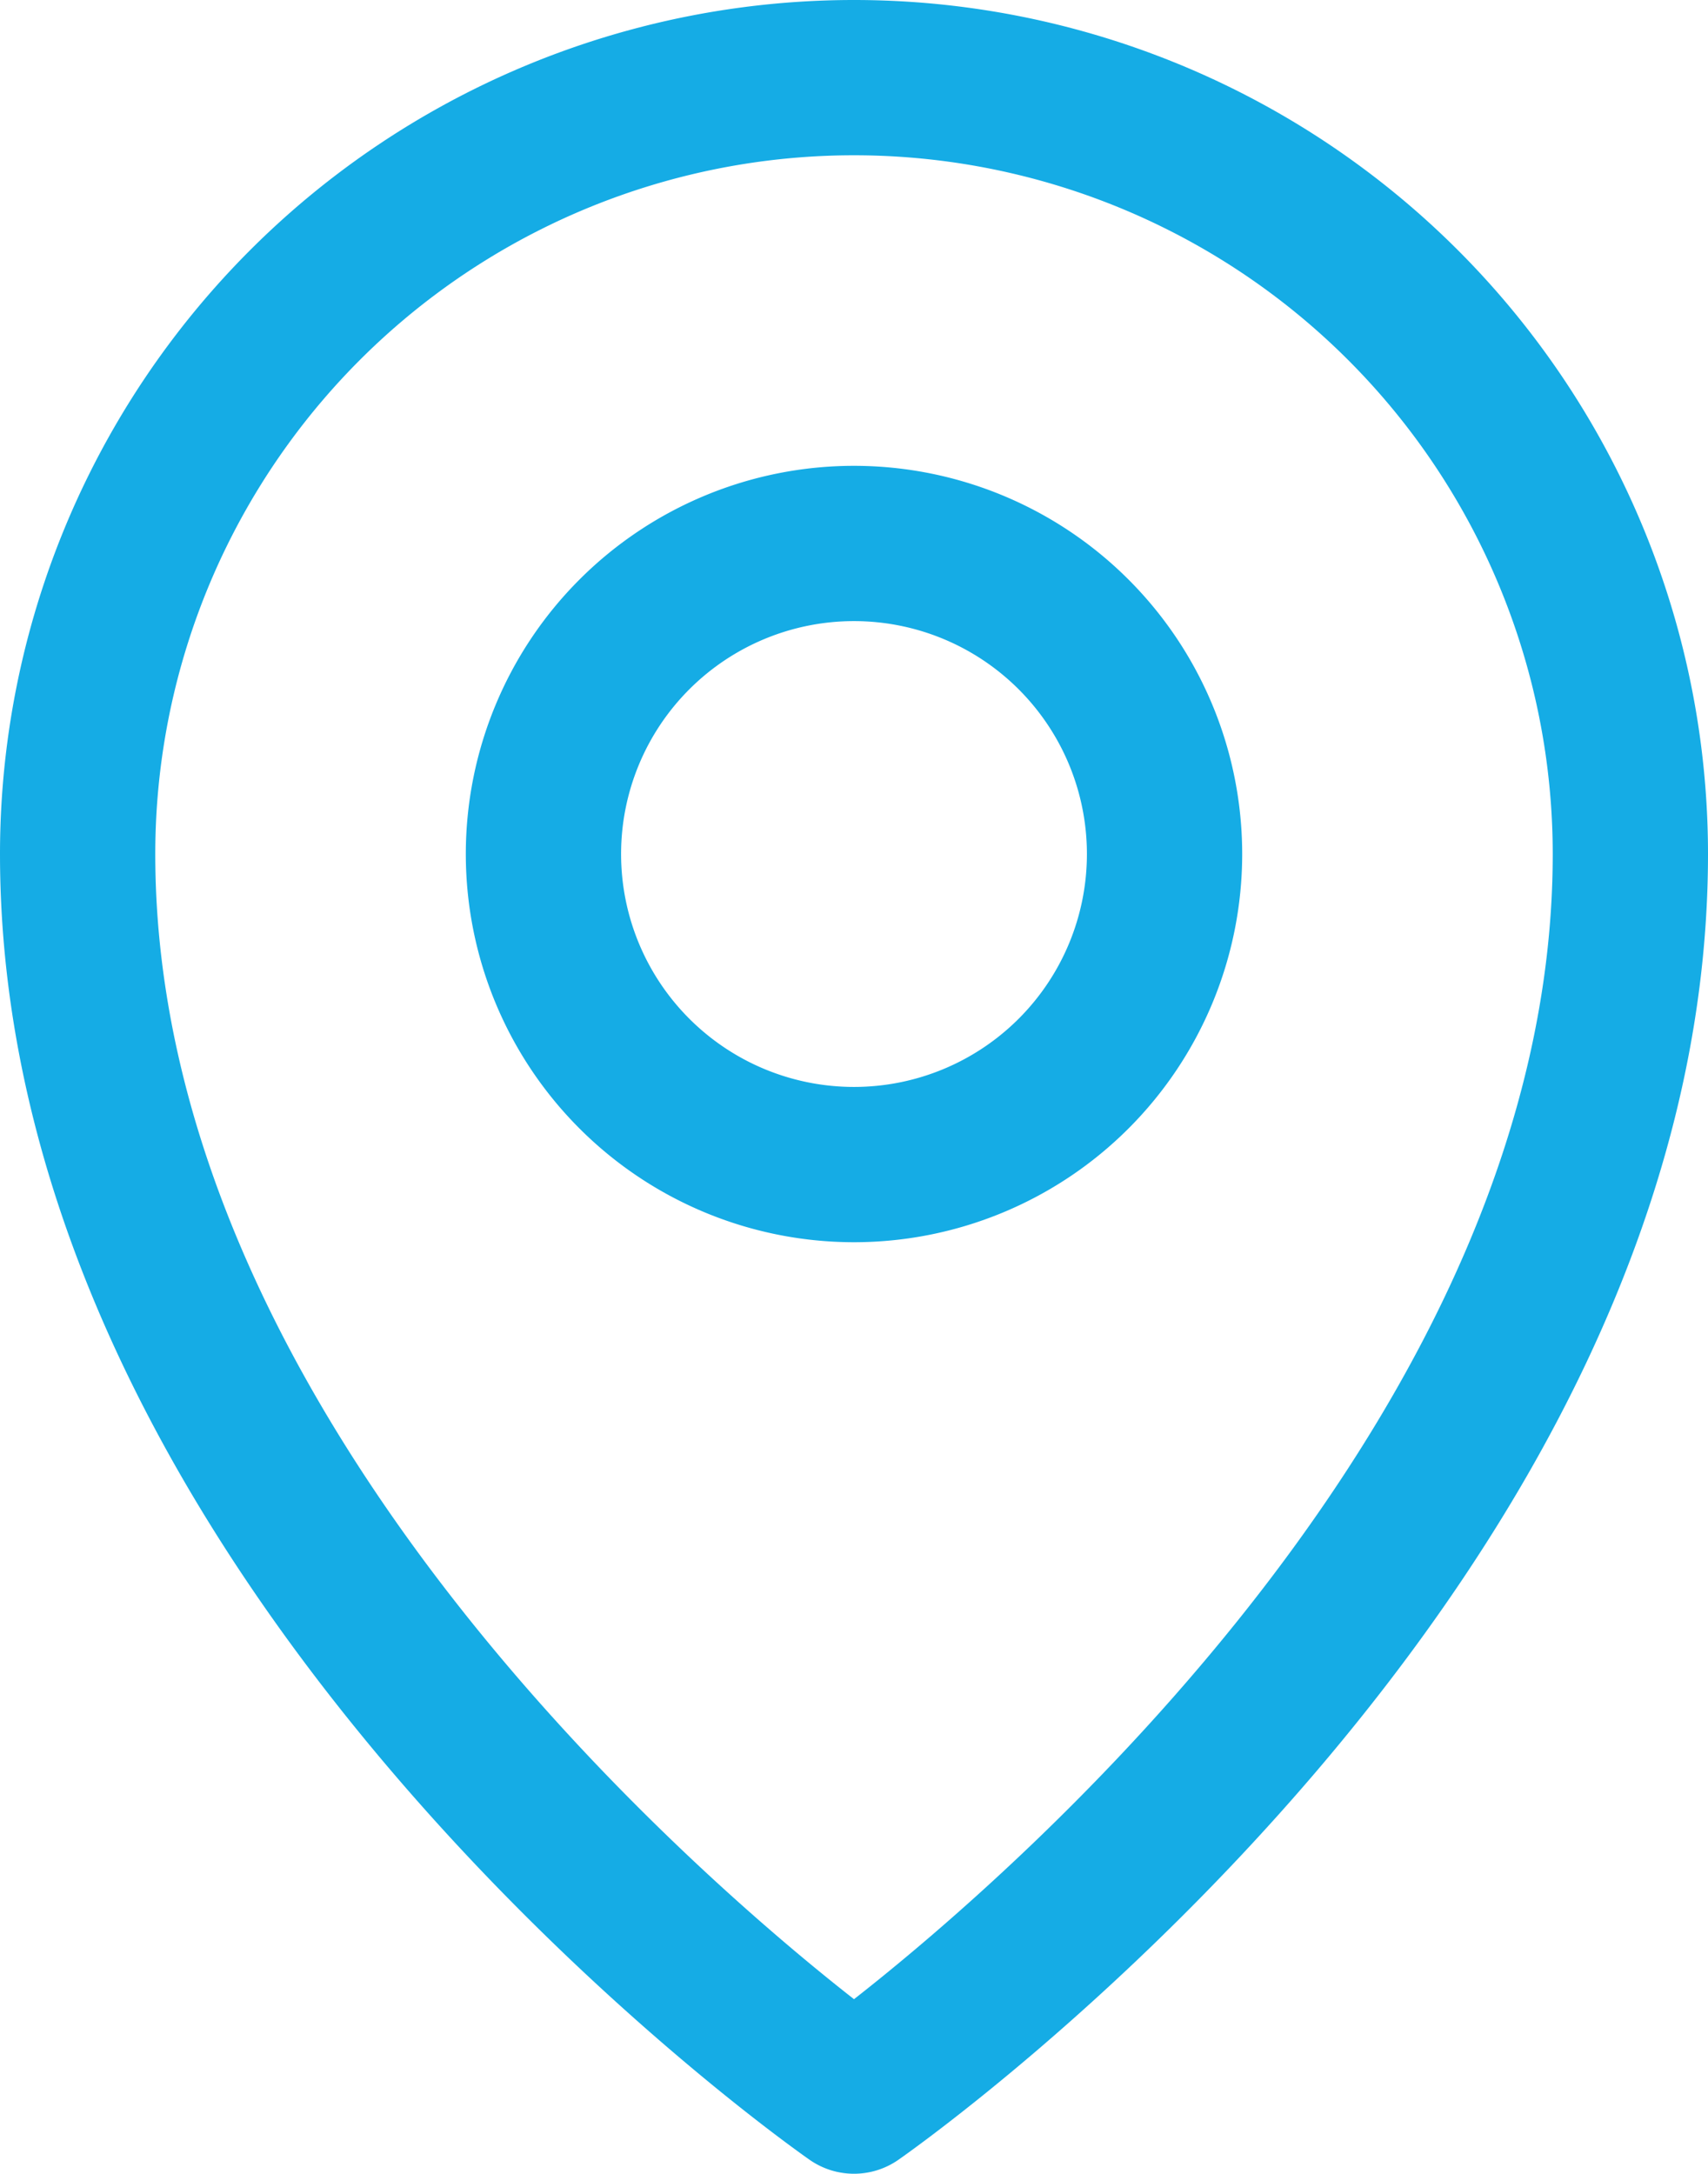
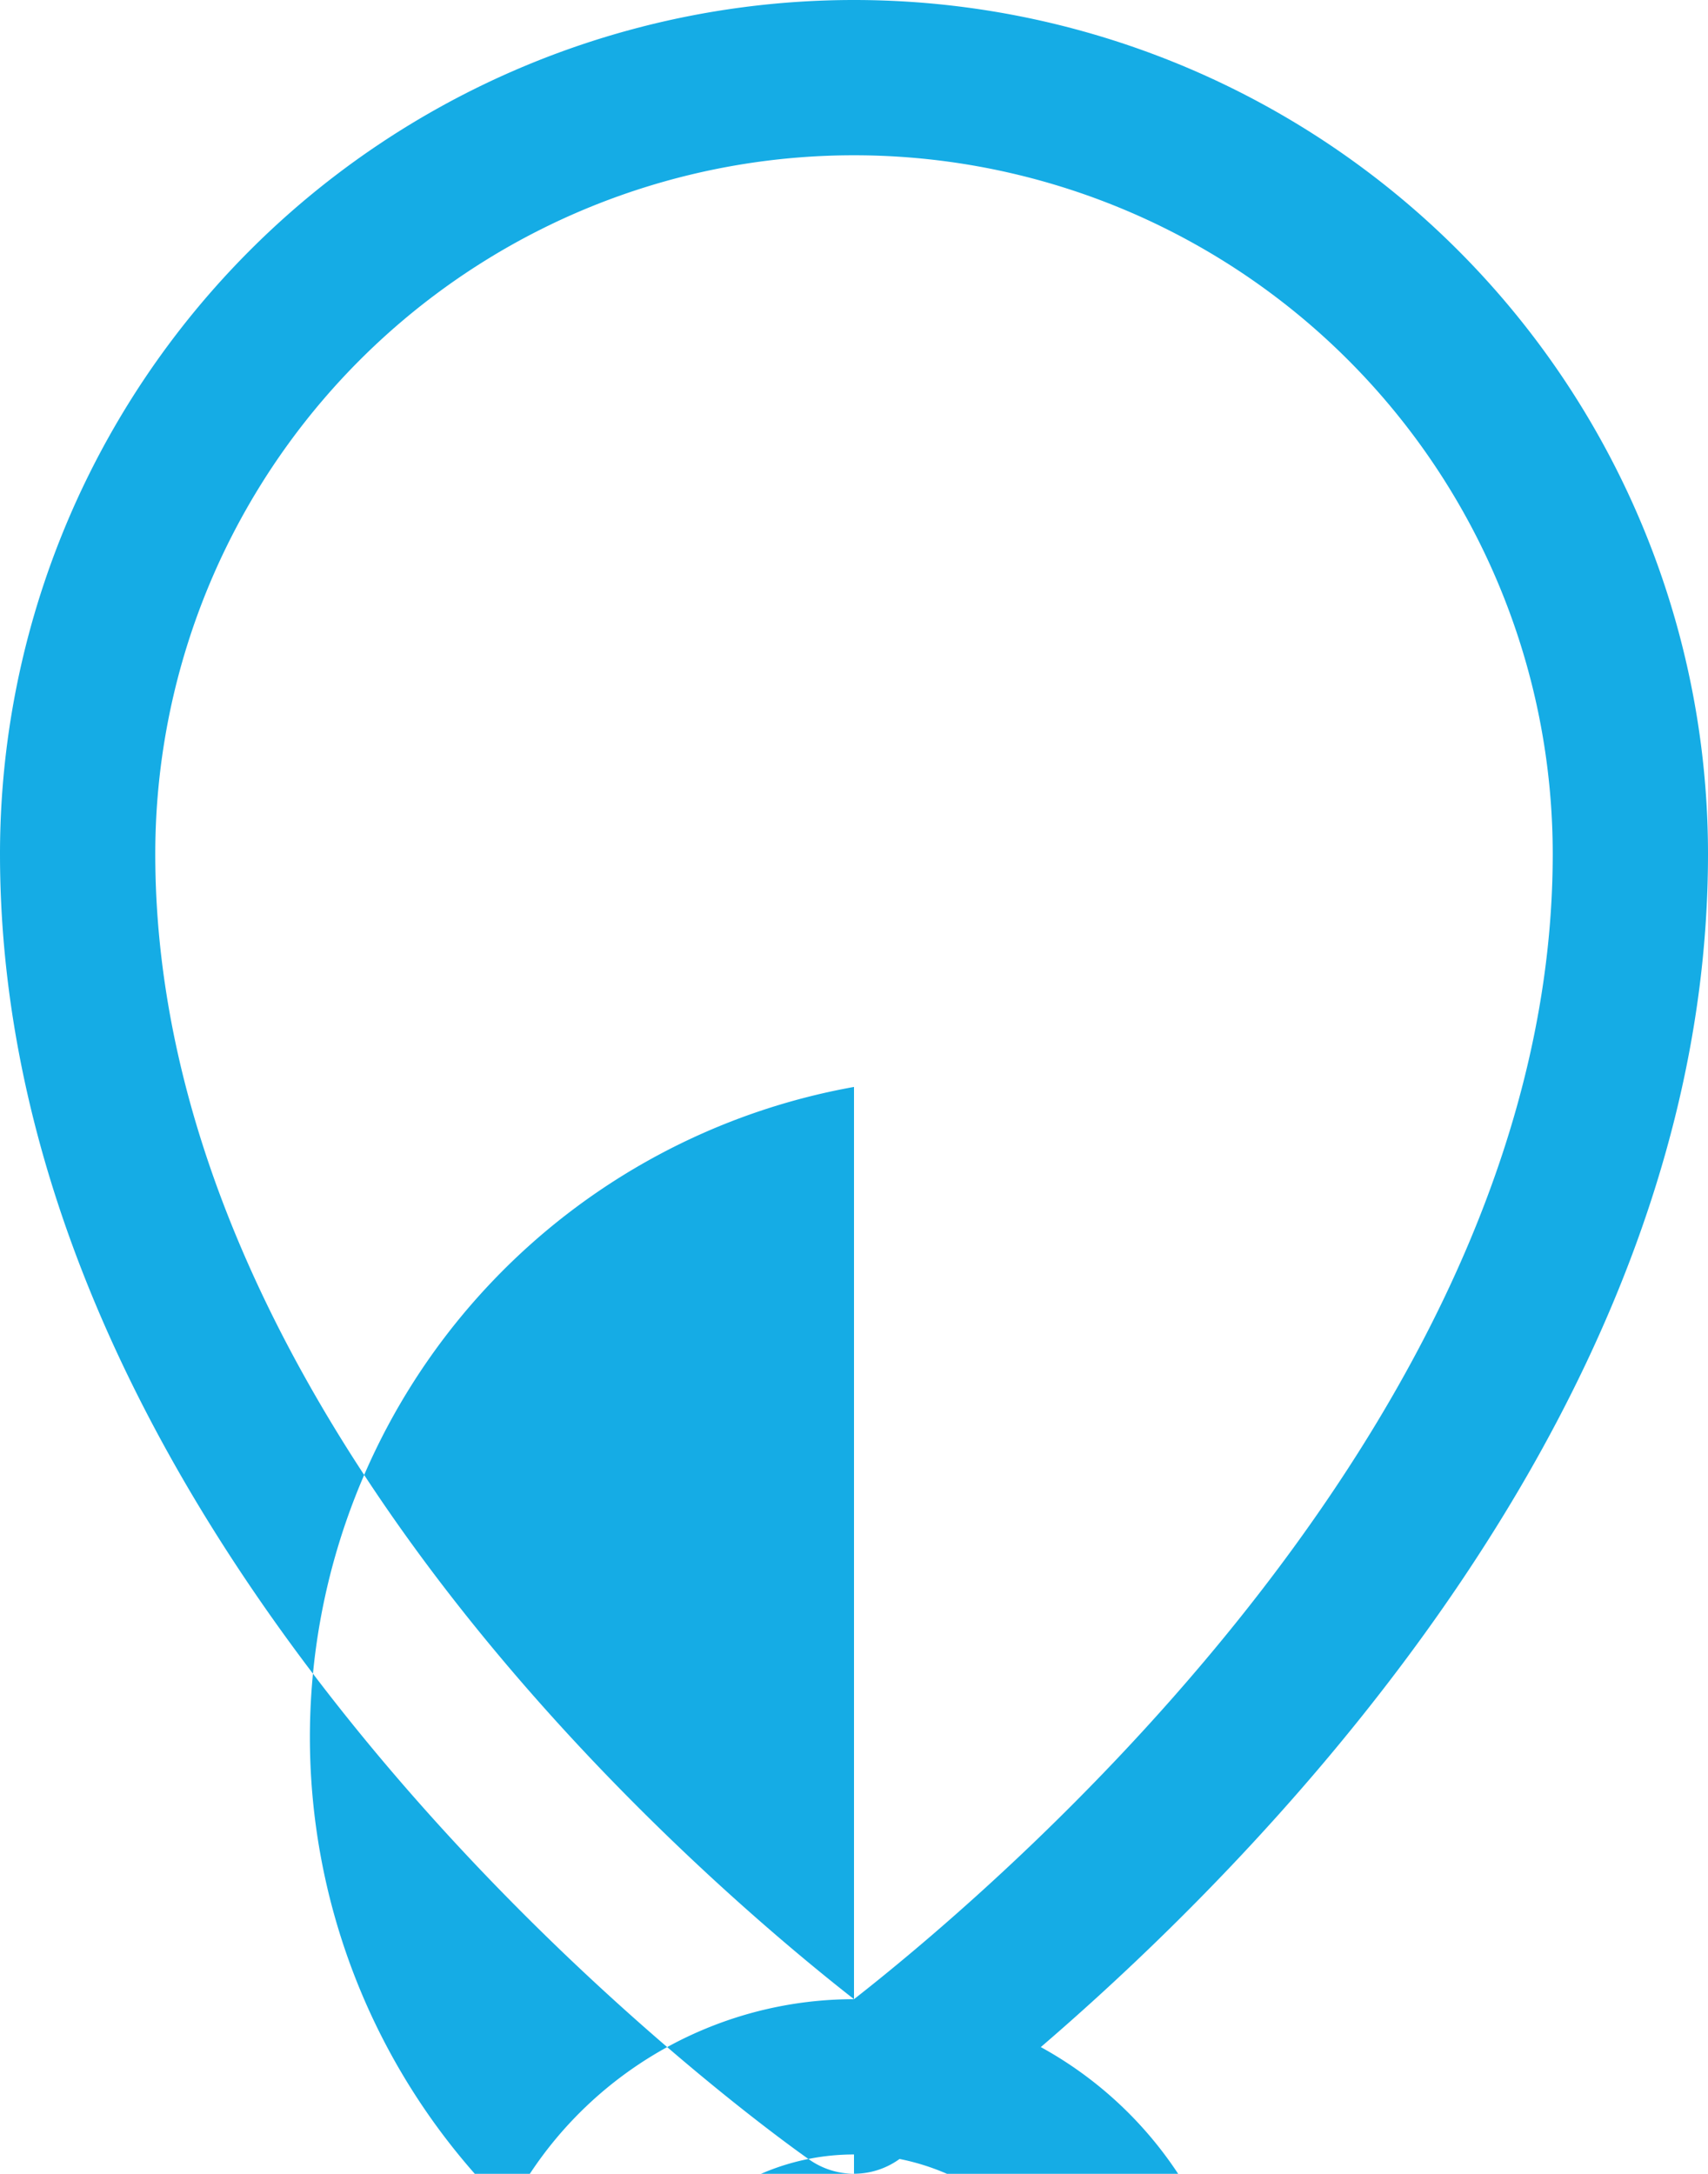
<svg xmlns="http://www.w3.org/2000/svg" width="22" height="27.999" viewBox="0 0 22 27.999">
  <defs>
    <style>.a{fill:#15ace5;}</style>
  </defs>
  <g transform="translate(-5 -2)">
-     <path class="a" d="M16,2A11,11,0,0,0,5,13c0,9.41,10,16.52,10.43,16.82a1,1,0,0,0,1.14,0C17,29.52,27,22.41,27,13A11,11,0,0,0,16,2Zm0,25.75C13.93,26.13,7,20.15,7,13a9,9,0,0,1,18,0C25,20.15,18.07,26.13,16,27.75ZM16,8a5,5,0,1,0,5,5,5,5,0,0,0-5-5Zm0,8a3,3,0,1,1,3-3A3,3,0,0,1,16,16Z" />
+     <path class="a" d="M16,2A11,11,0,0,0,5,13c0,9.41,10,16.52,10.43,16.82a1,1,0,0,0,1.14,0C17,29.52,27,22.41,27,13A11,11,0,0,0,16,2Zm0,25.75C13.93,26.13,7,20.15,7,13a9,9,0,0,1,18,0C25,20.15,18.07,26.13,16,27.75Za5,5,0,1,0,5,5,5,5,0,0,0-5-5Zm0,8a3,3,0,1,1,3-3A3,3,0,0,1,16,16Z" />
  </g>
</svg>